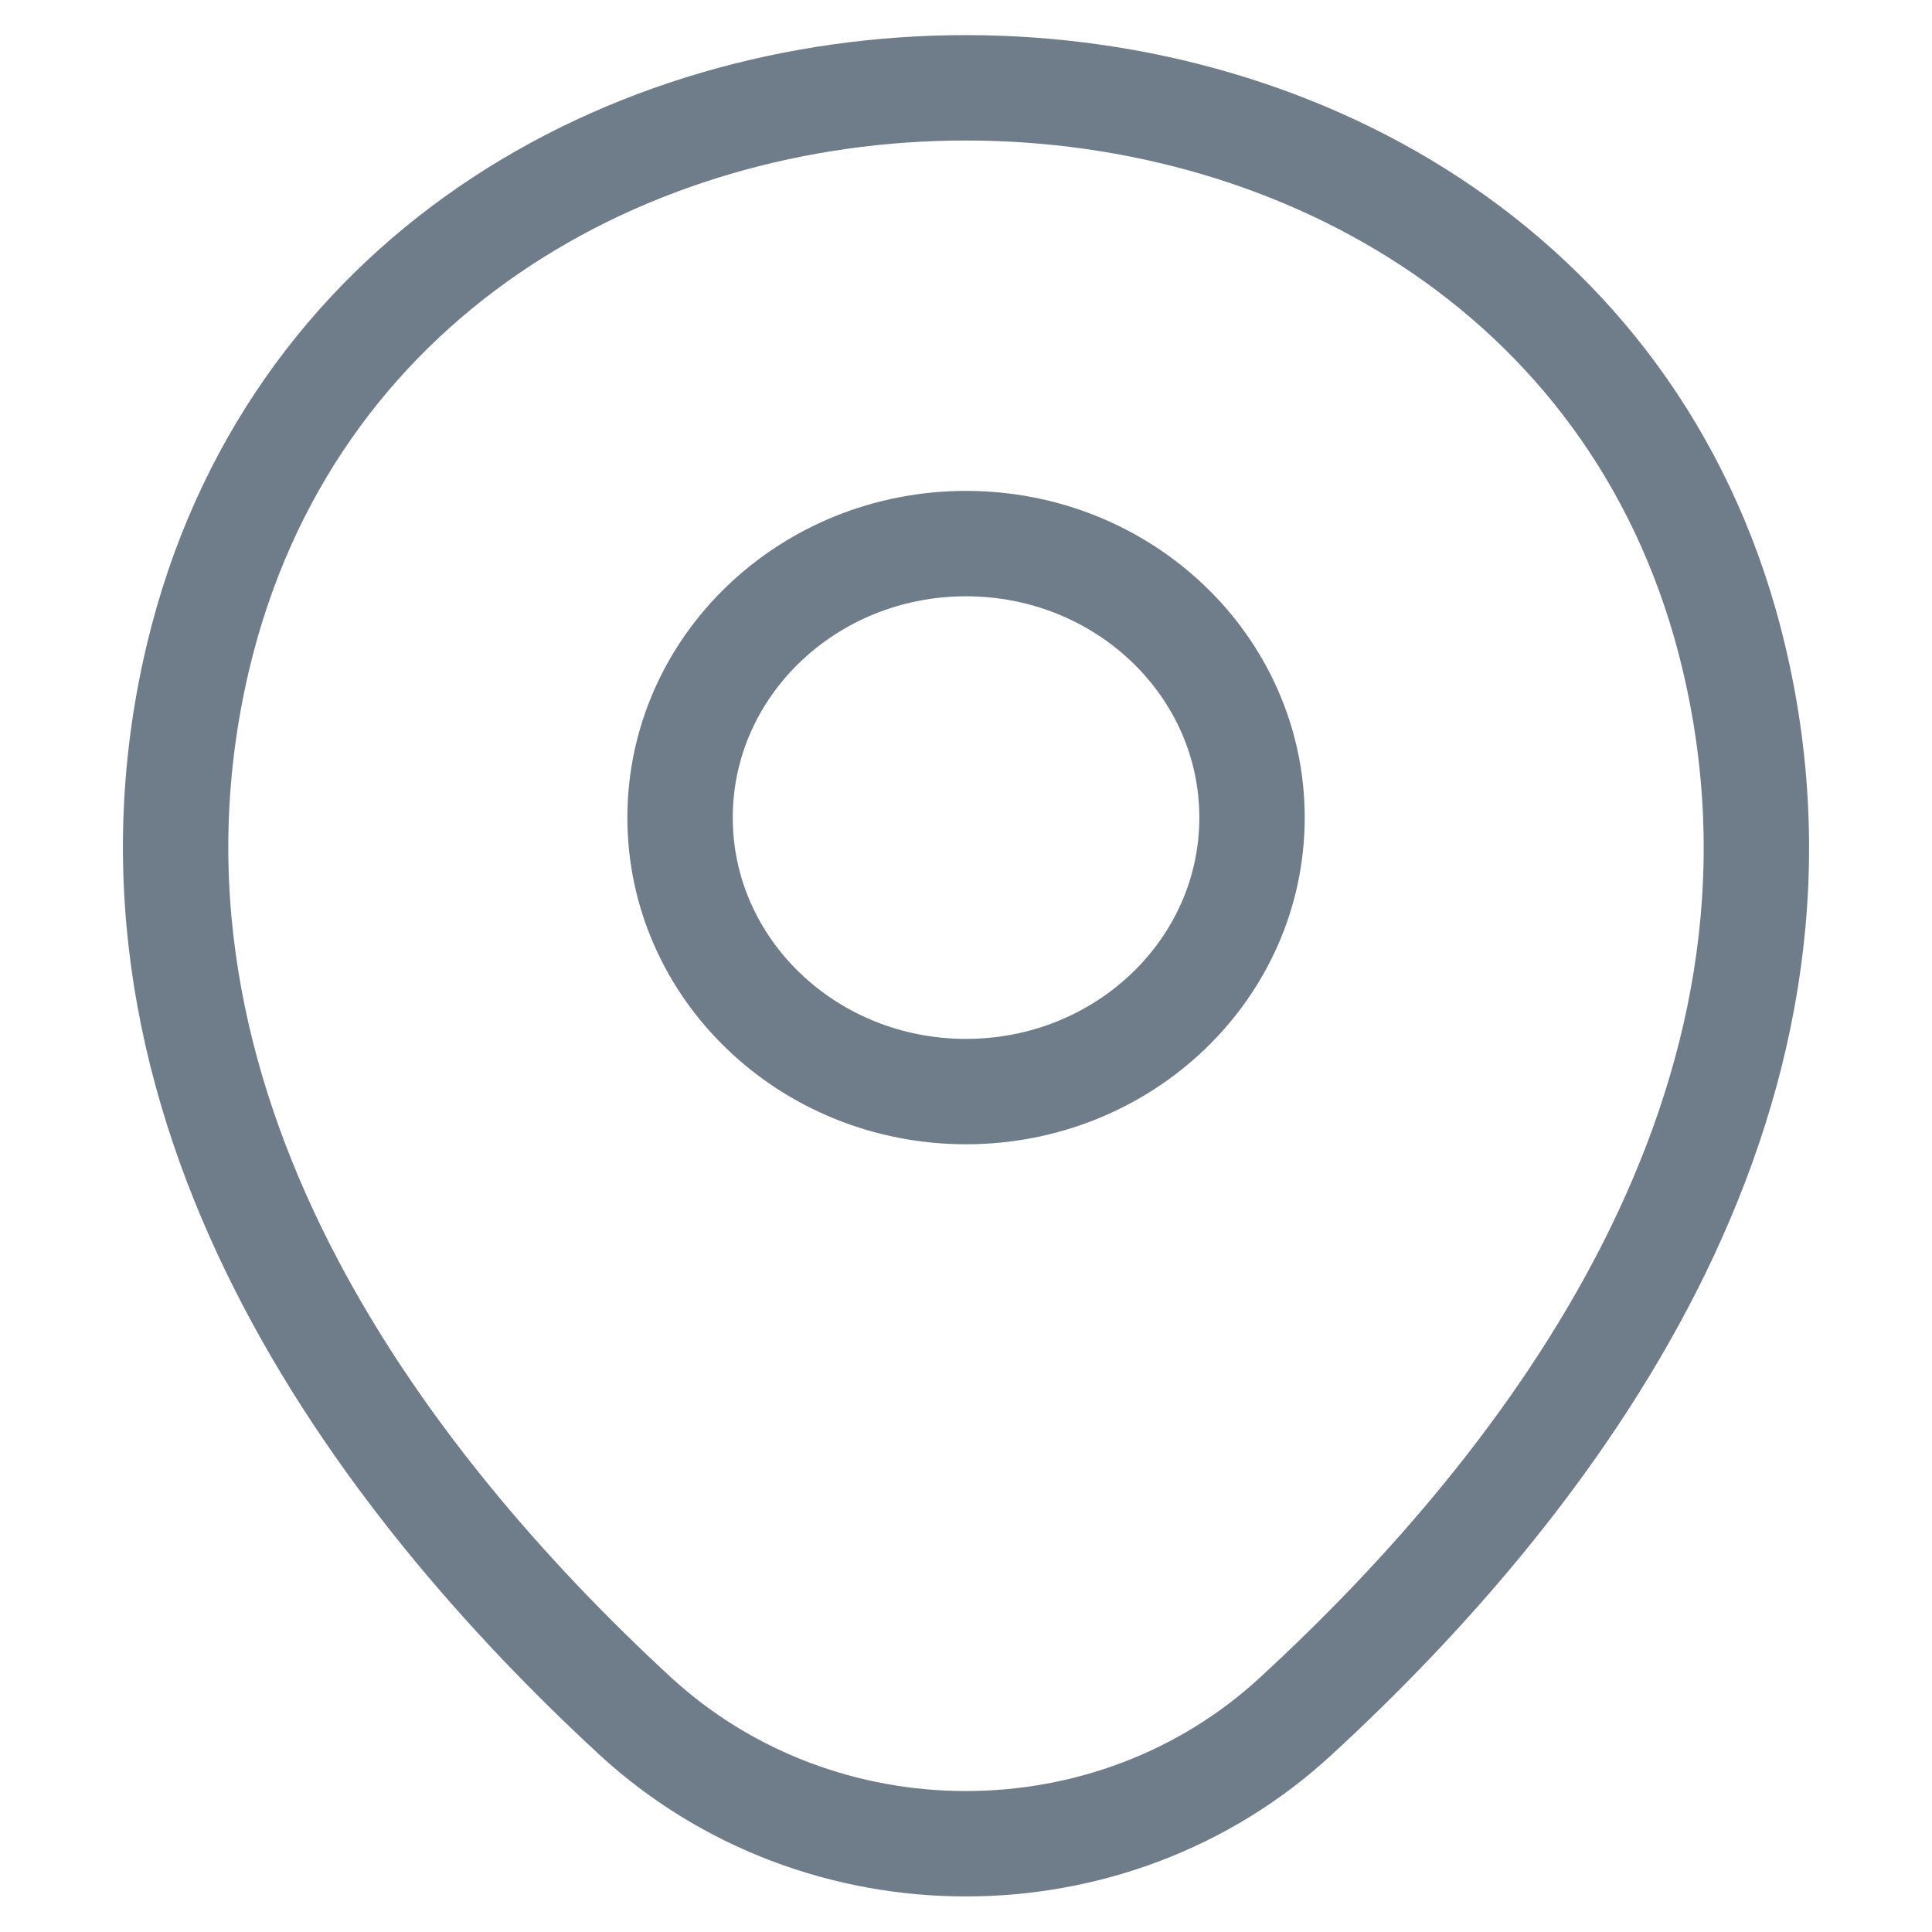
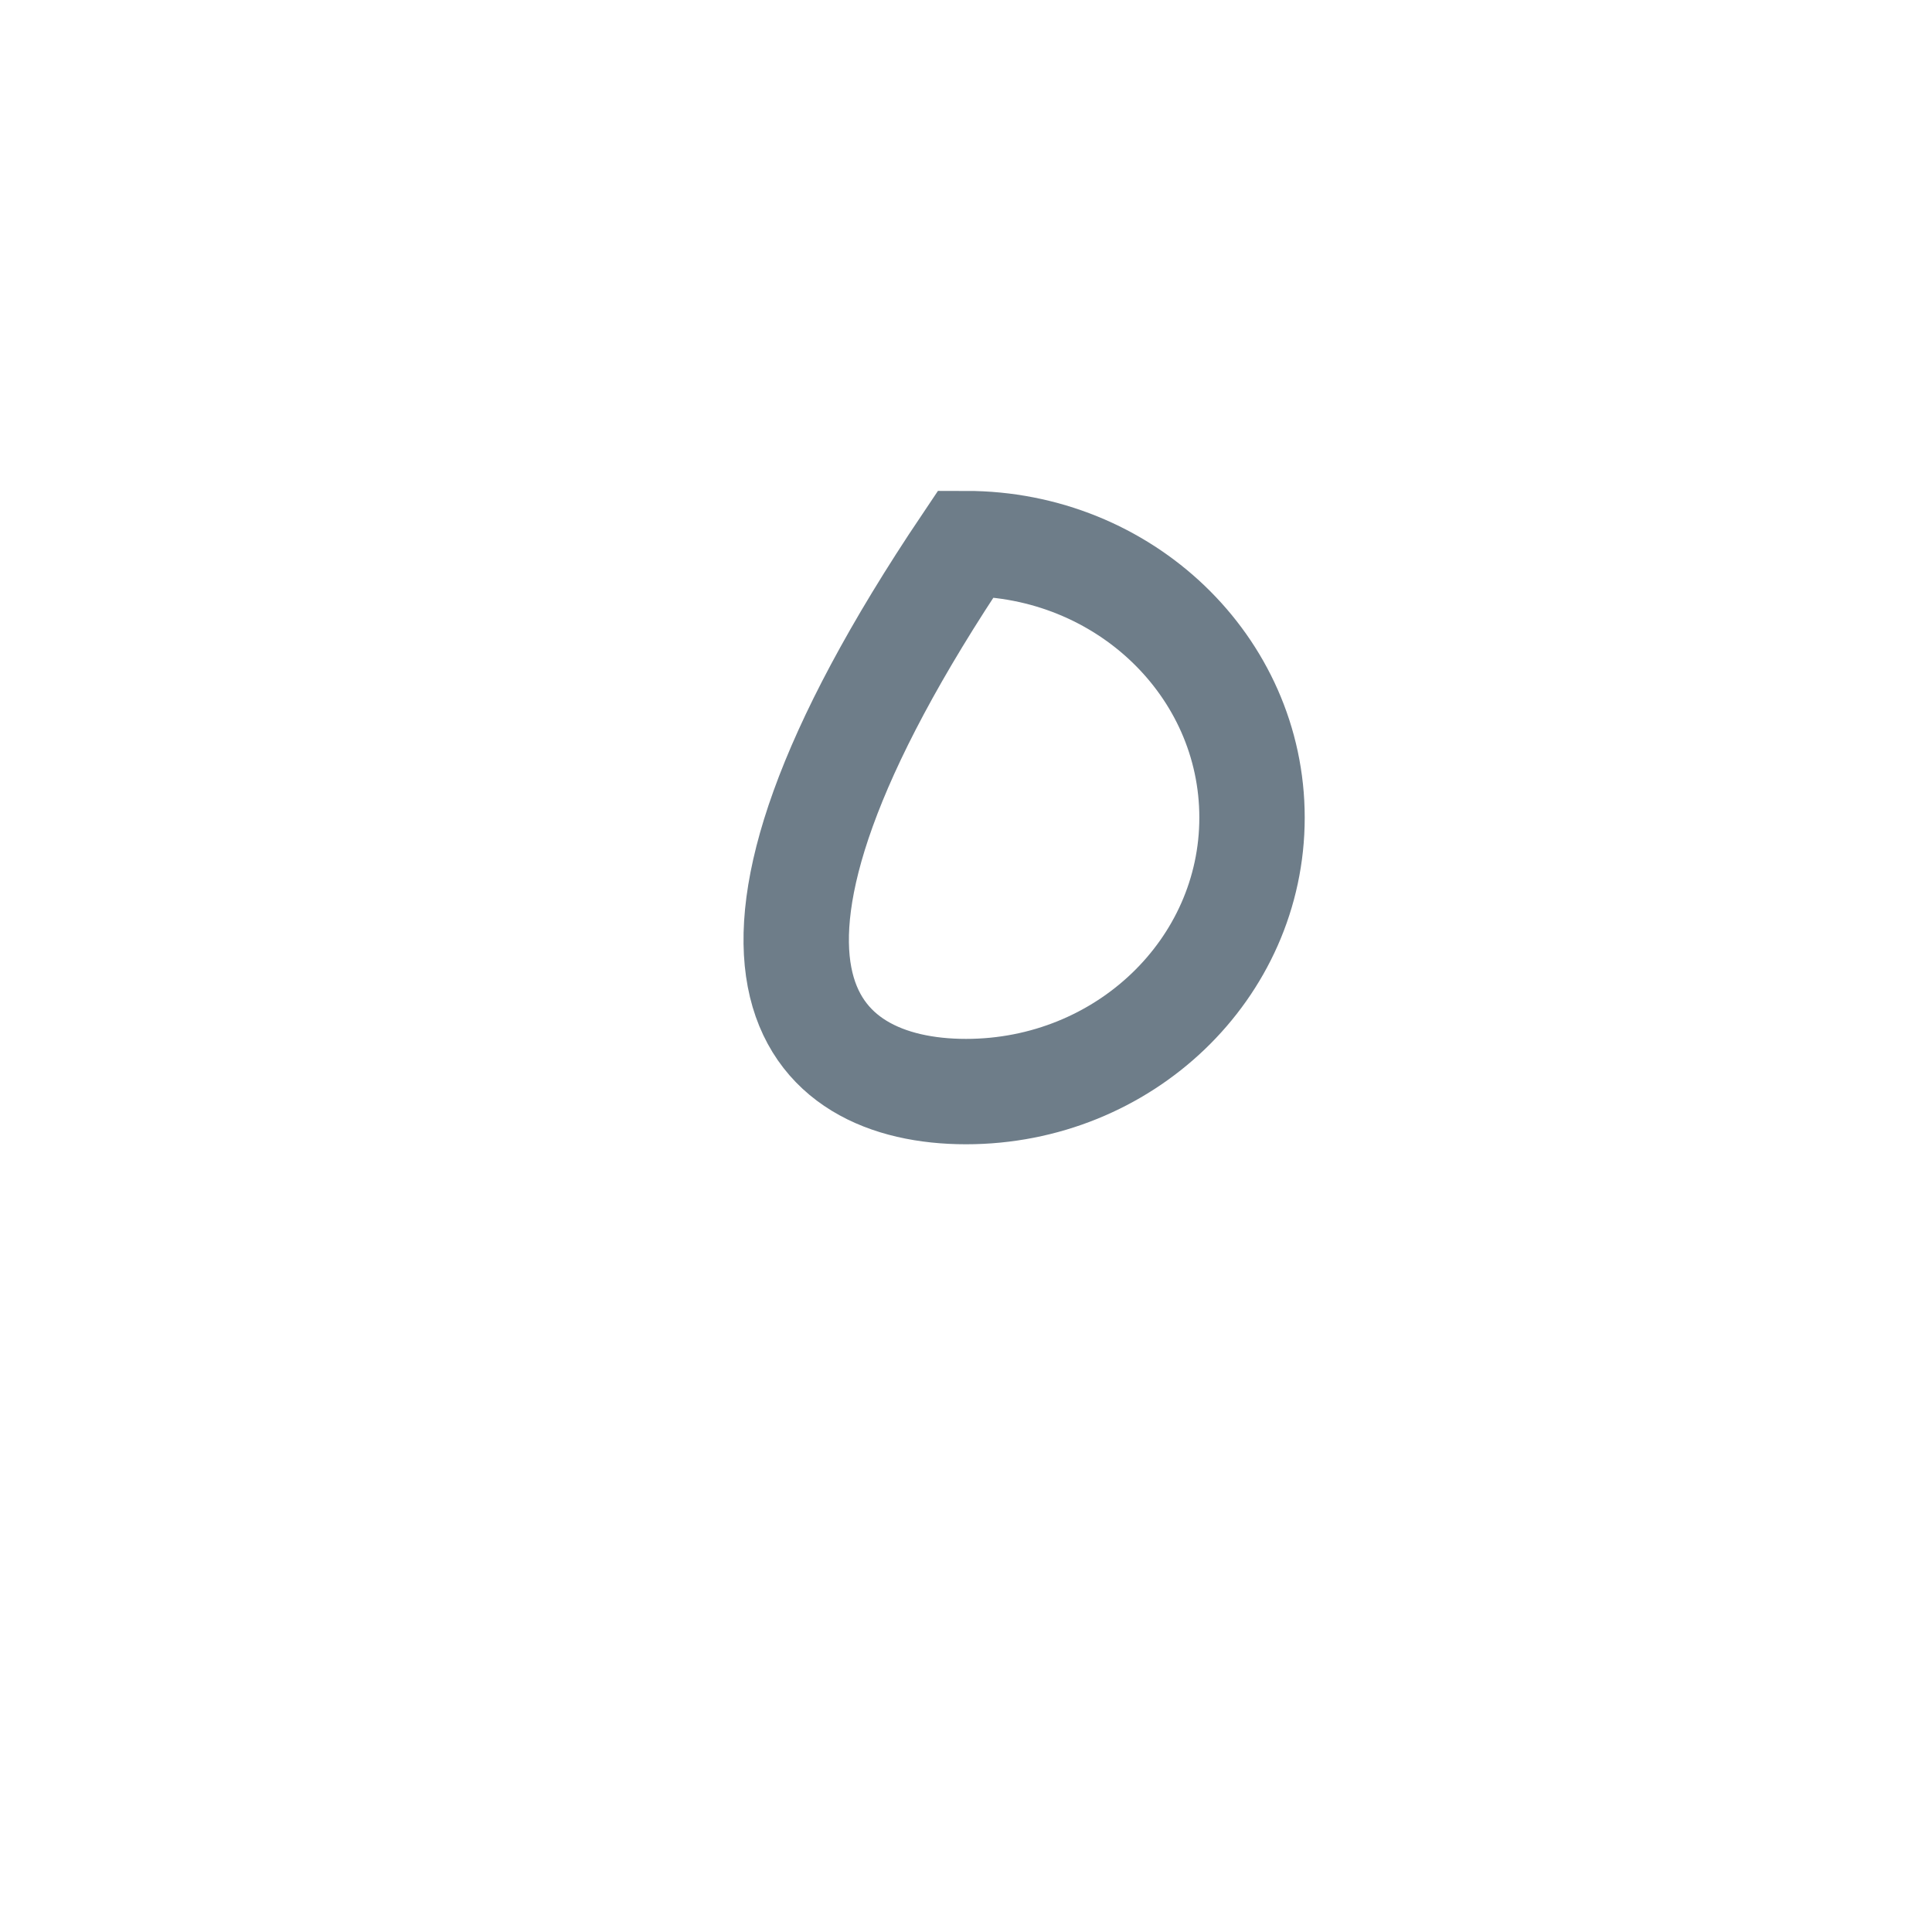
<svg xmlns="http://www.w3.org/2000/svg" width="22" height="22" viewBox="0 0 22 22" fill="none">
-   <path d="M11 12.43C12.799 12.43 14.257 11.033 14.257 9.31C14.257 7.587 12.799 6.19 11 6.19C9.201 6.19 7.744 7.587 7.744 9.31C7.744 11.033 9.201 12.43 11 12.43Z" stroke="#6E7D89" stroke-width="1.2" />
-   <path d="M2.253 7.49C4.31 -1.17 17.701 -1.16 19.747 7.5C20.947 12.58 17.649 16.88 14.758 19.54C12.66 21.48 9.34 21.48 7.232 19.54C4.351 16.88 1.053 12.57 2.253 7.49Z" stroke="#6E7D89" stroke-width="1.2" />
+   <path d="M11 12.43C12.799 12.43 14.257 11.033 14.257 9.31C14.257 7.587 12.799 6.19 11 6.19C7.744 11.033 9.201 12.43 11 12.43Z" stroke="#6E7D89" stroke-width="1.2" />
</svg>